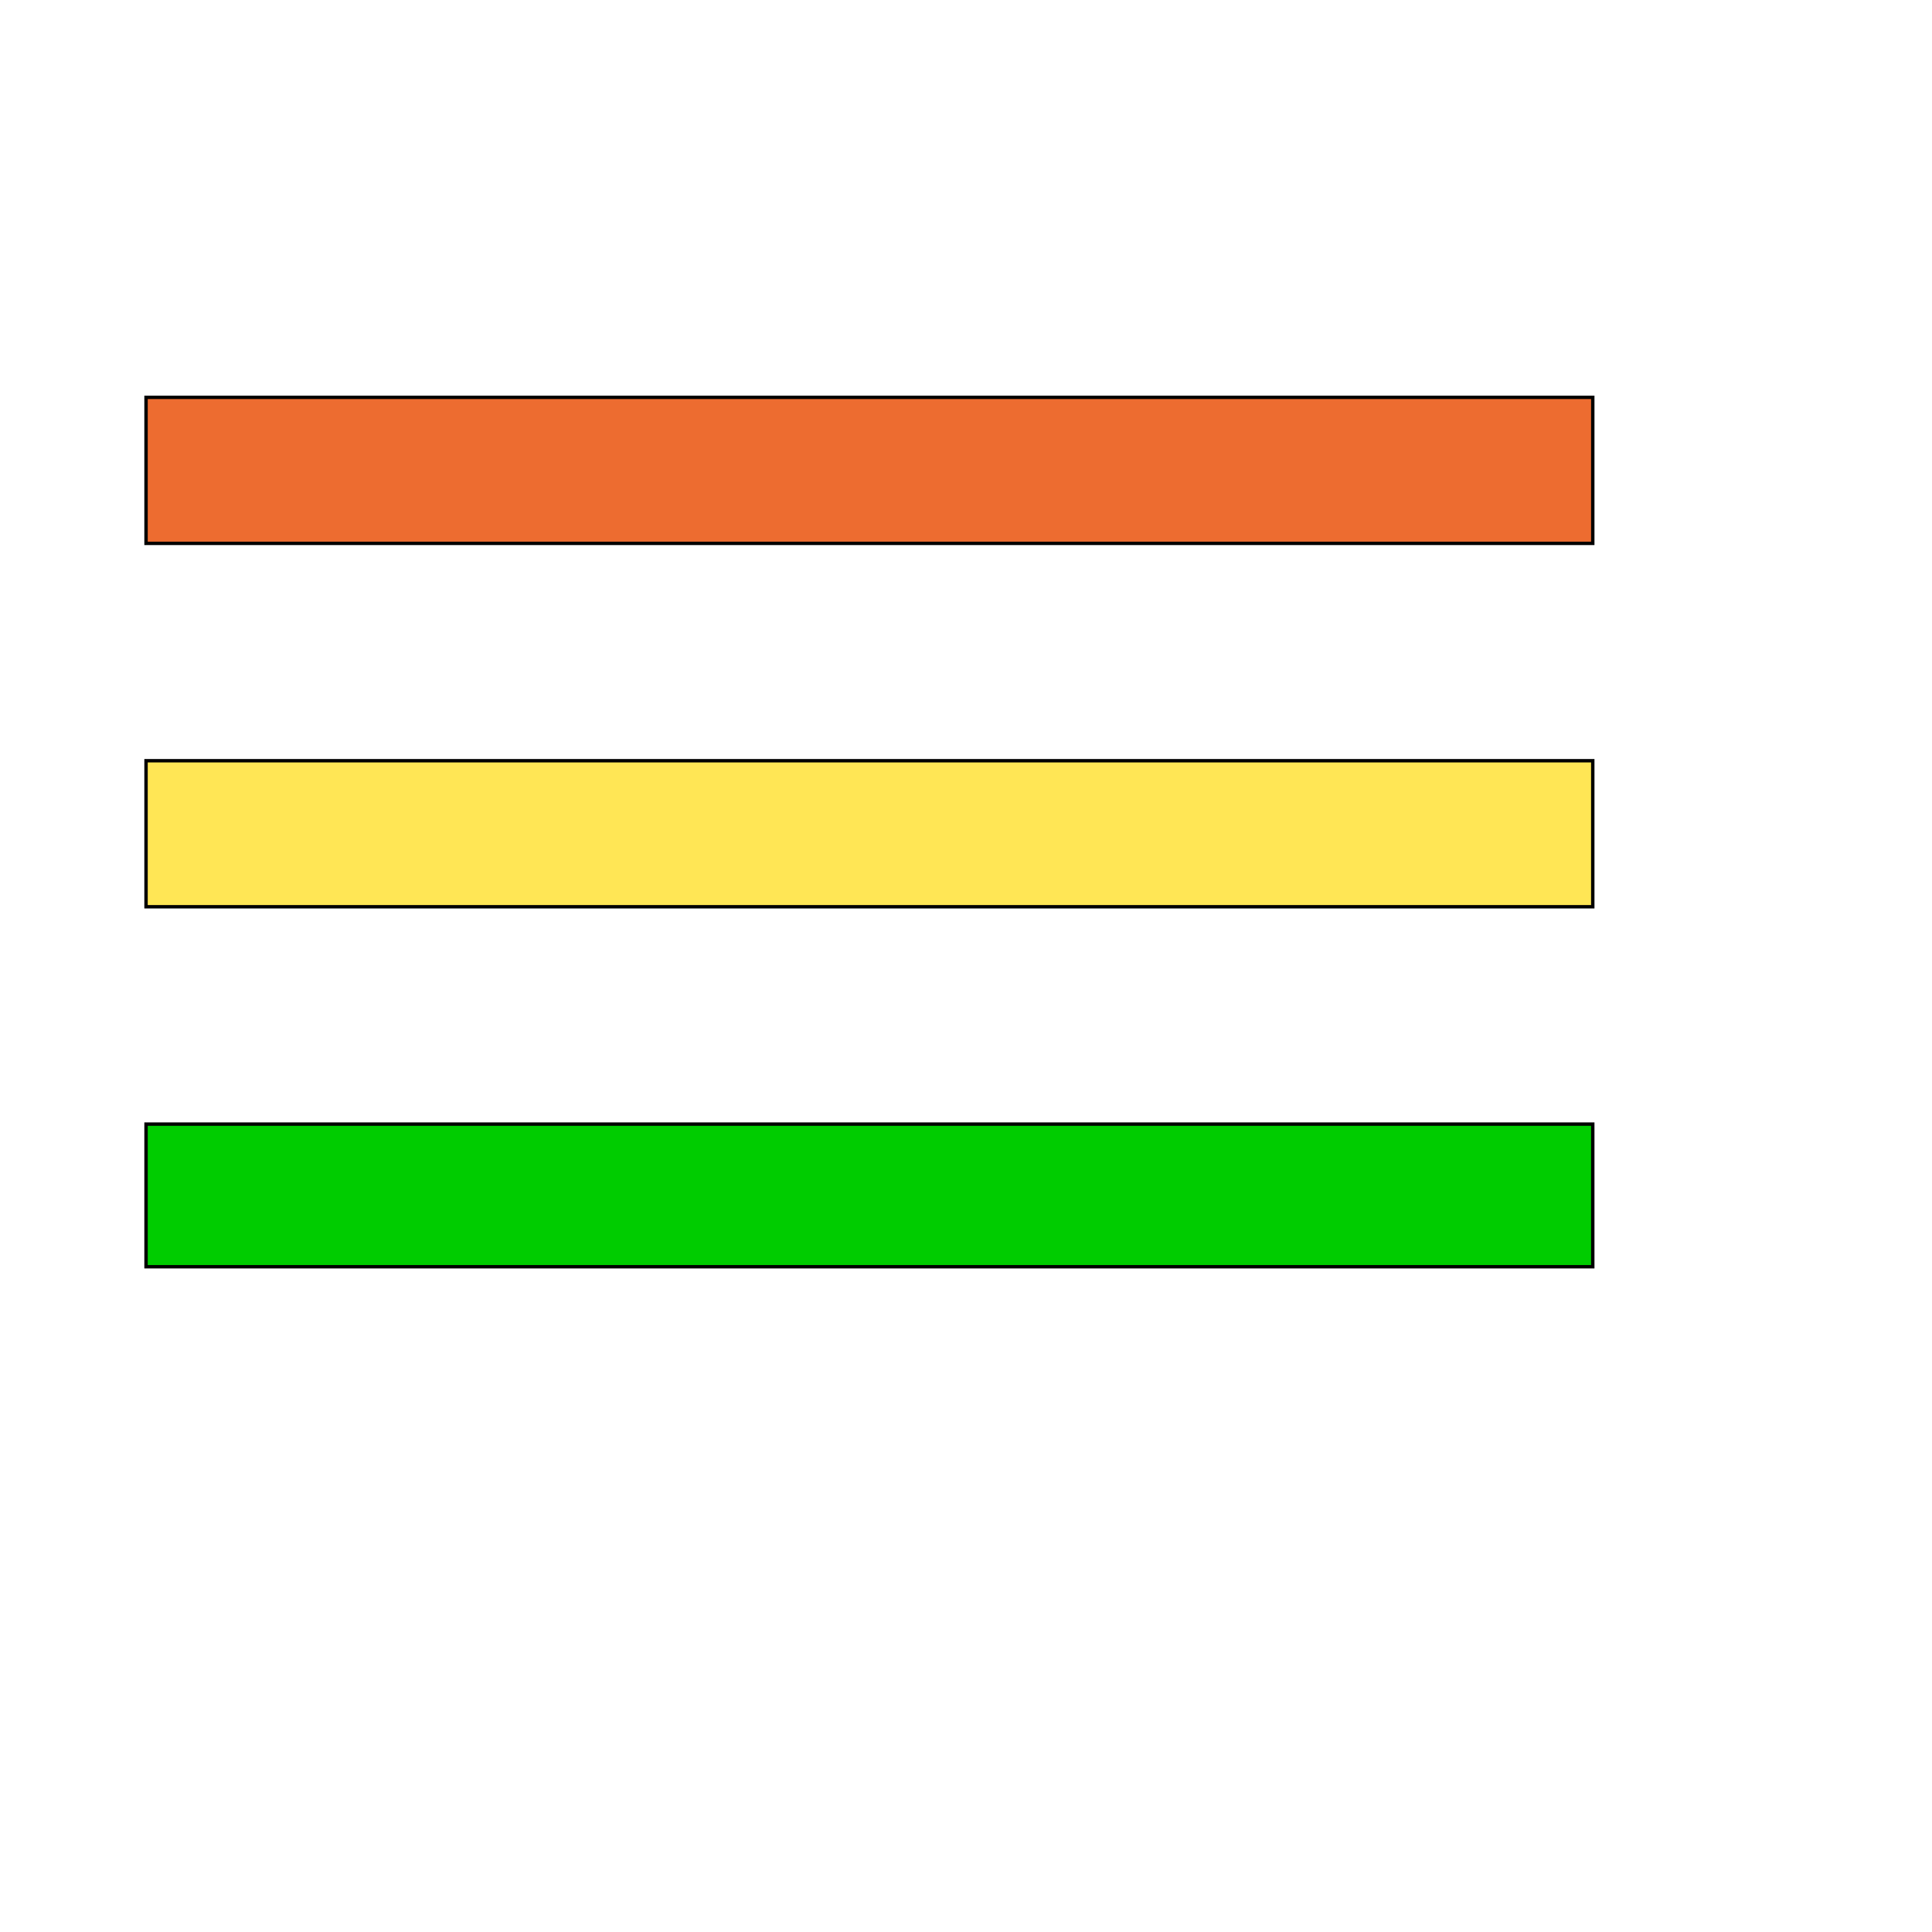
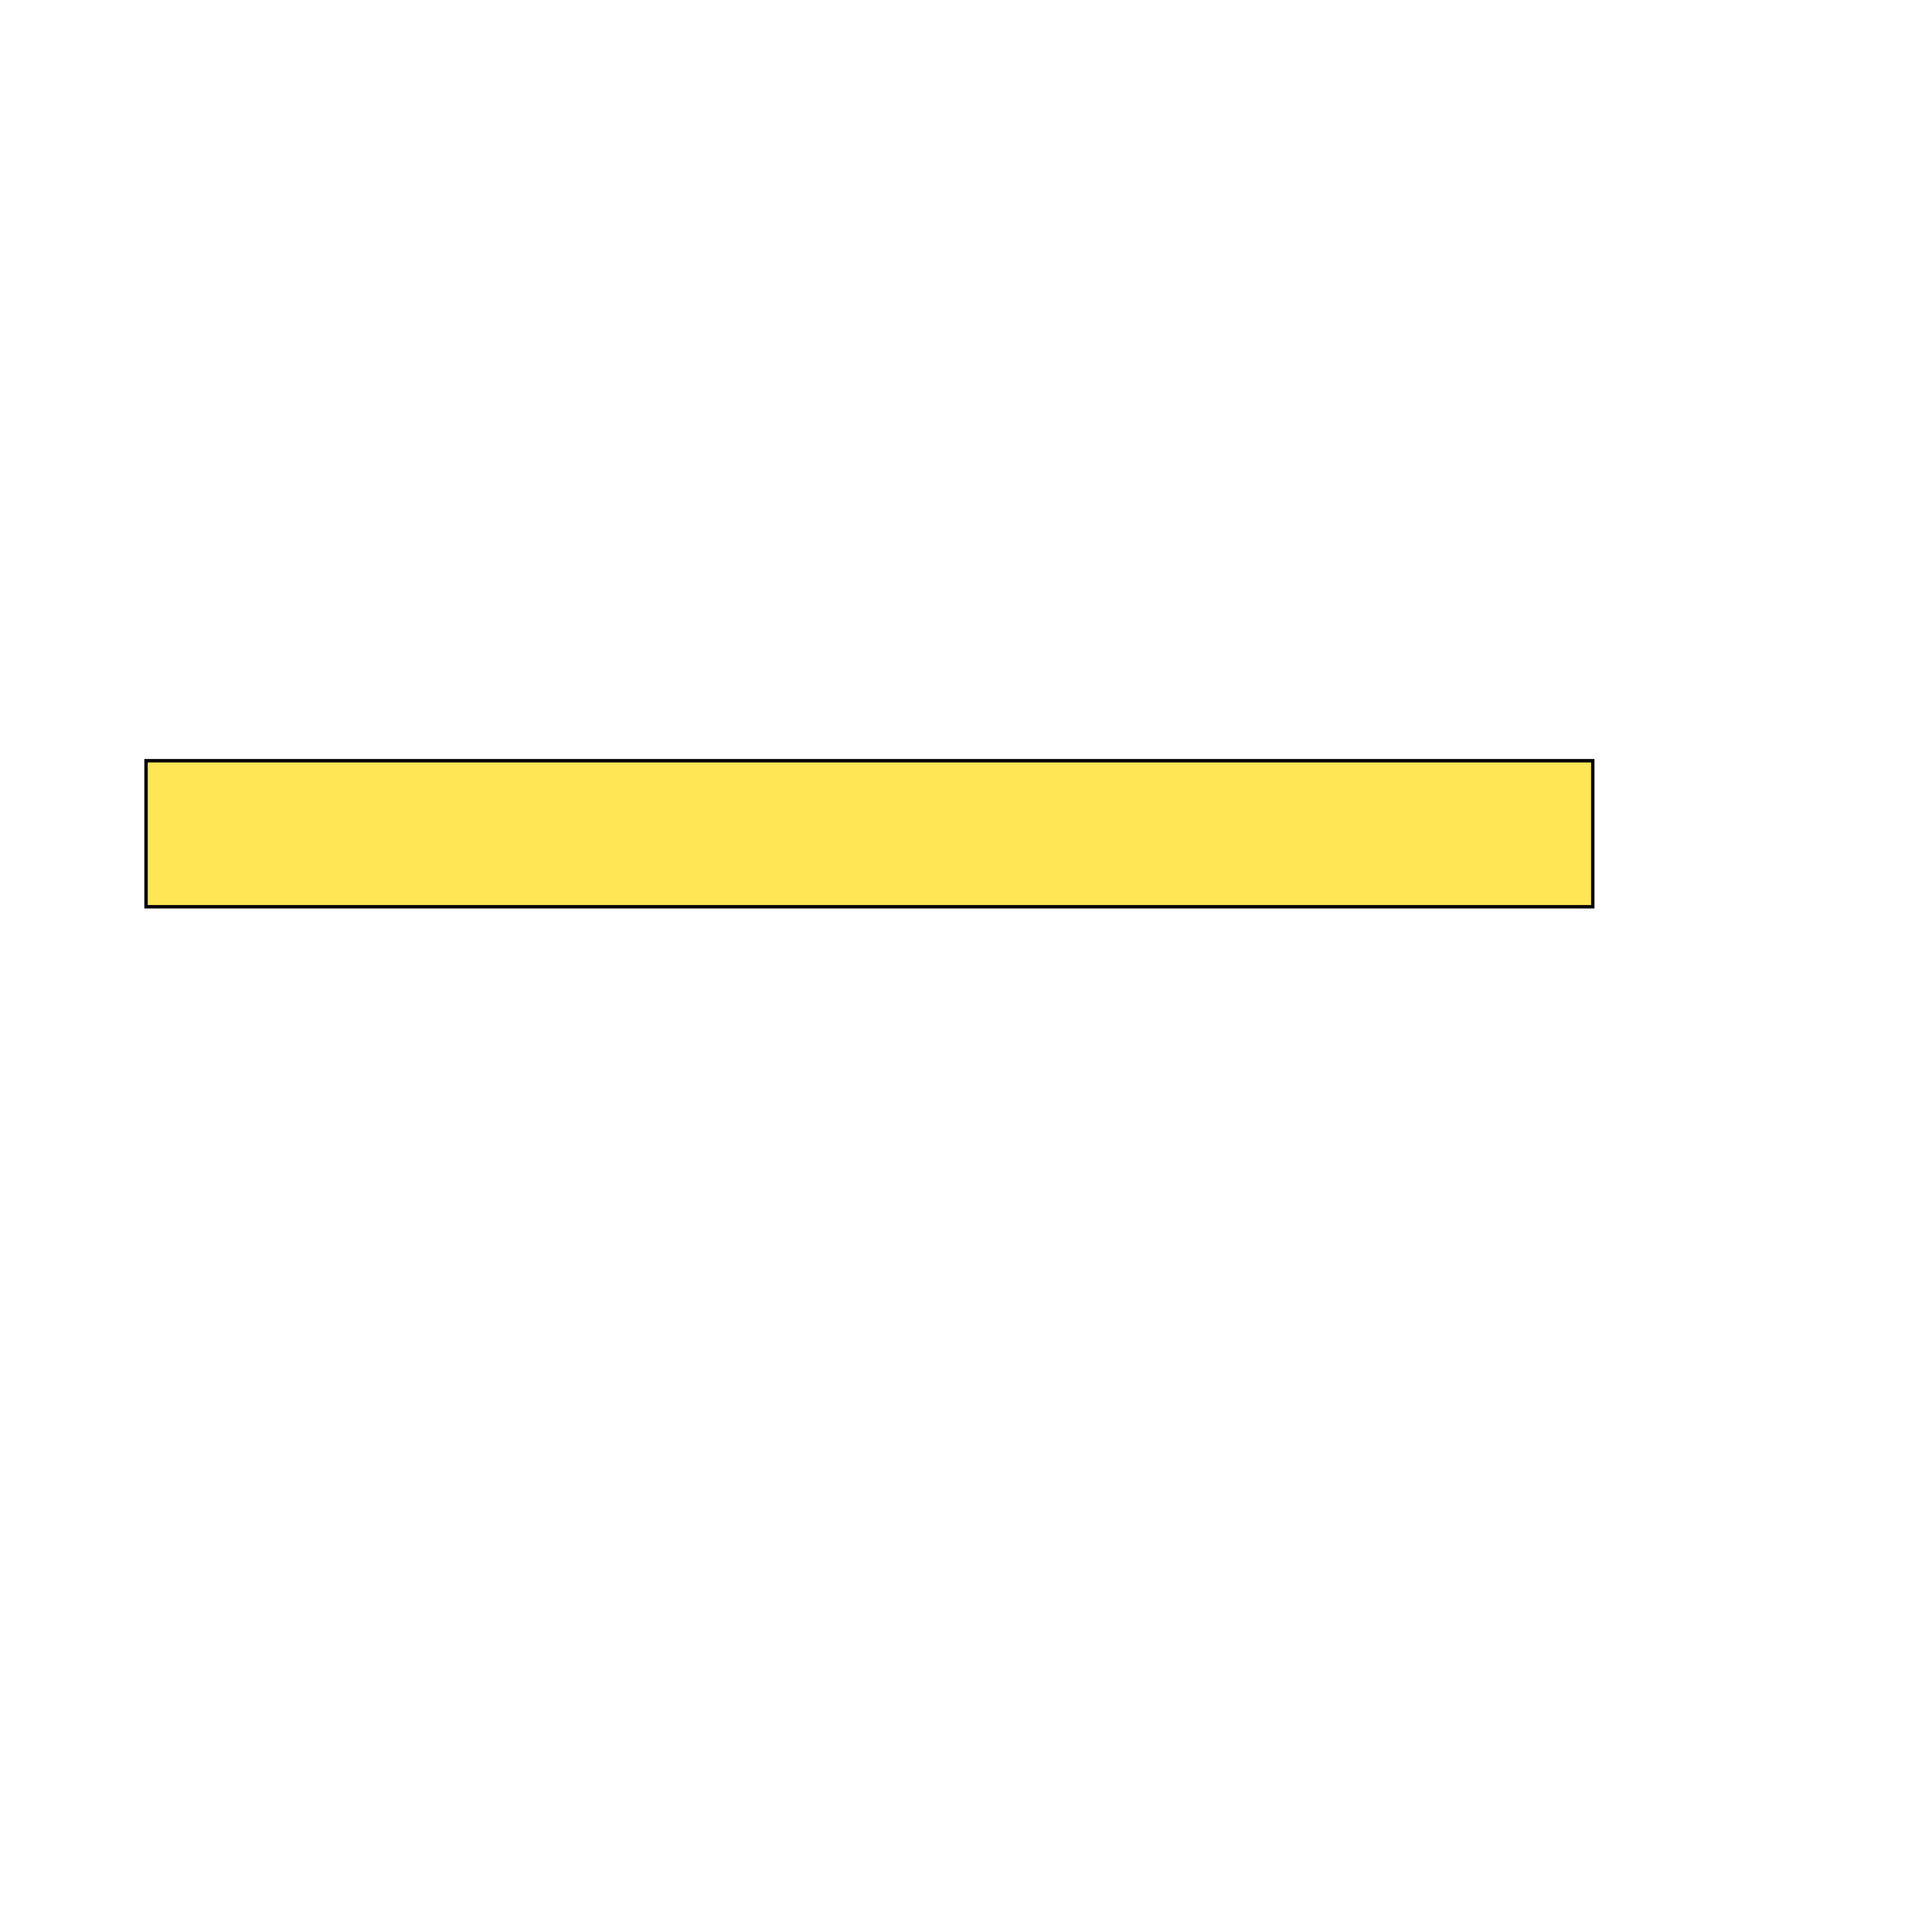
<svg xmlns="http://www.w3.org/2000/svg" id="th_wav_dehaze" width="100%" height="100%" version="1.1" preserveAspectRatio="xMidYMin slice" data-uid="wav_dehaze" data-keyword="wav_dehaze" viewBox="0 0 512 512" transform="matrix(0.9,0,0,0.9,0,0)" data-colors="[&quot;#ed6c30&quot;,&quot;#00cc00&quot;,&quot;#ffe655&quot;,&quot;#2b3b47&quot;]">
-   <path id="th_wav_dehaze_2" d="M43 117L43 160L469 160L469 117Z " fill-rule="evenodd" fill="#ed6c30" stroke-width="1" stroke="#000000" />
-   <path id="th_wav_dehaze_0" d="M43 331L43 373L469 373L469 331Z " fill-rule="evenodd" fill="#00cc00" stroke-width="1" stroke="#000000" />
  <path id="th_wav_dehaze_1" d="M43 224L43 267L469 267L469 224Z " fill-rule="evenodd" fill="#ffe655" stroke-width="1" stroke="#000000" />
  <defs id="SvgjsDefs15523" fill="#2b3b47" />
</svg>